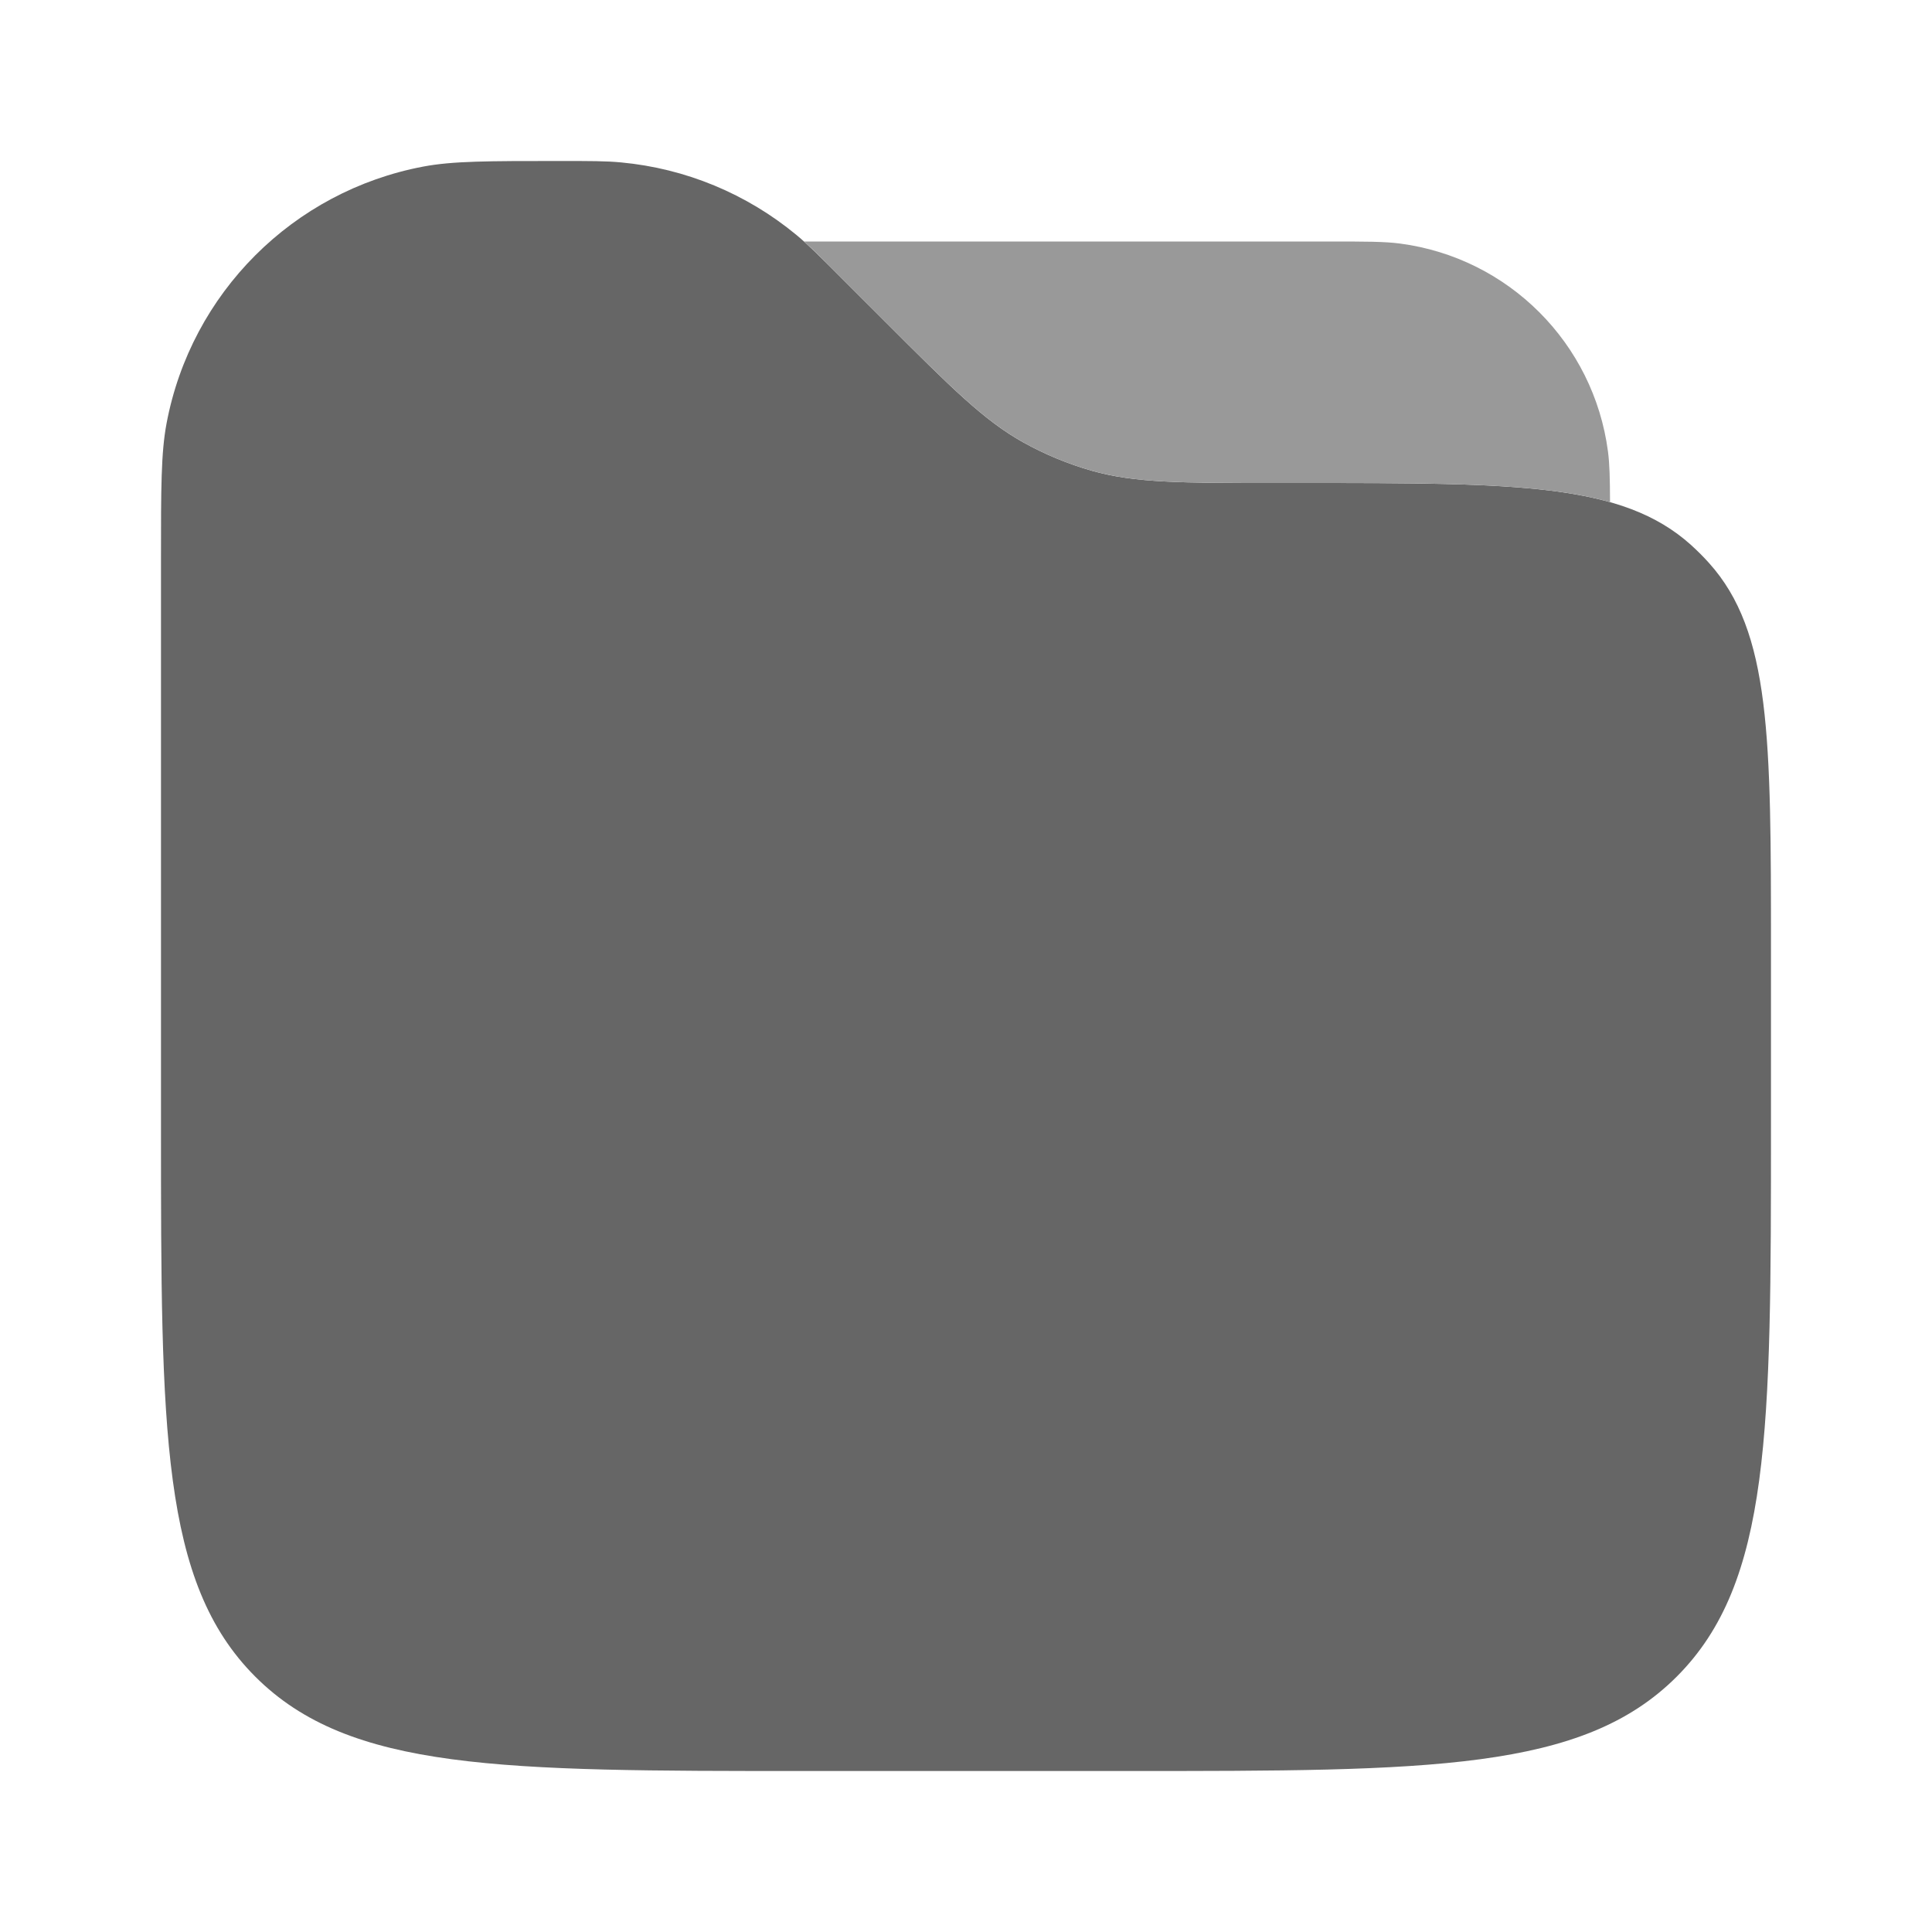
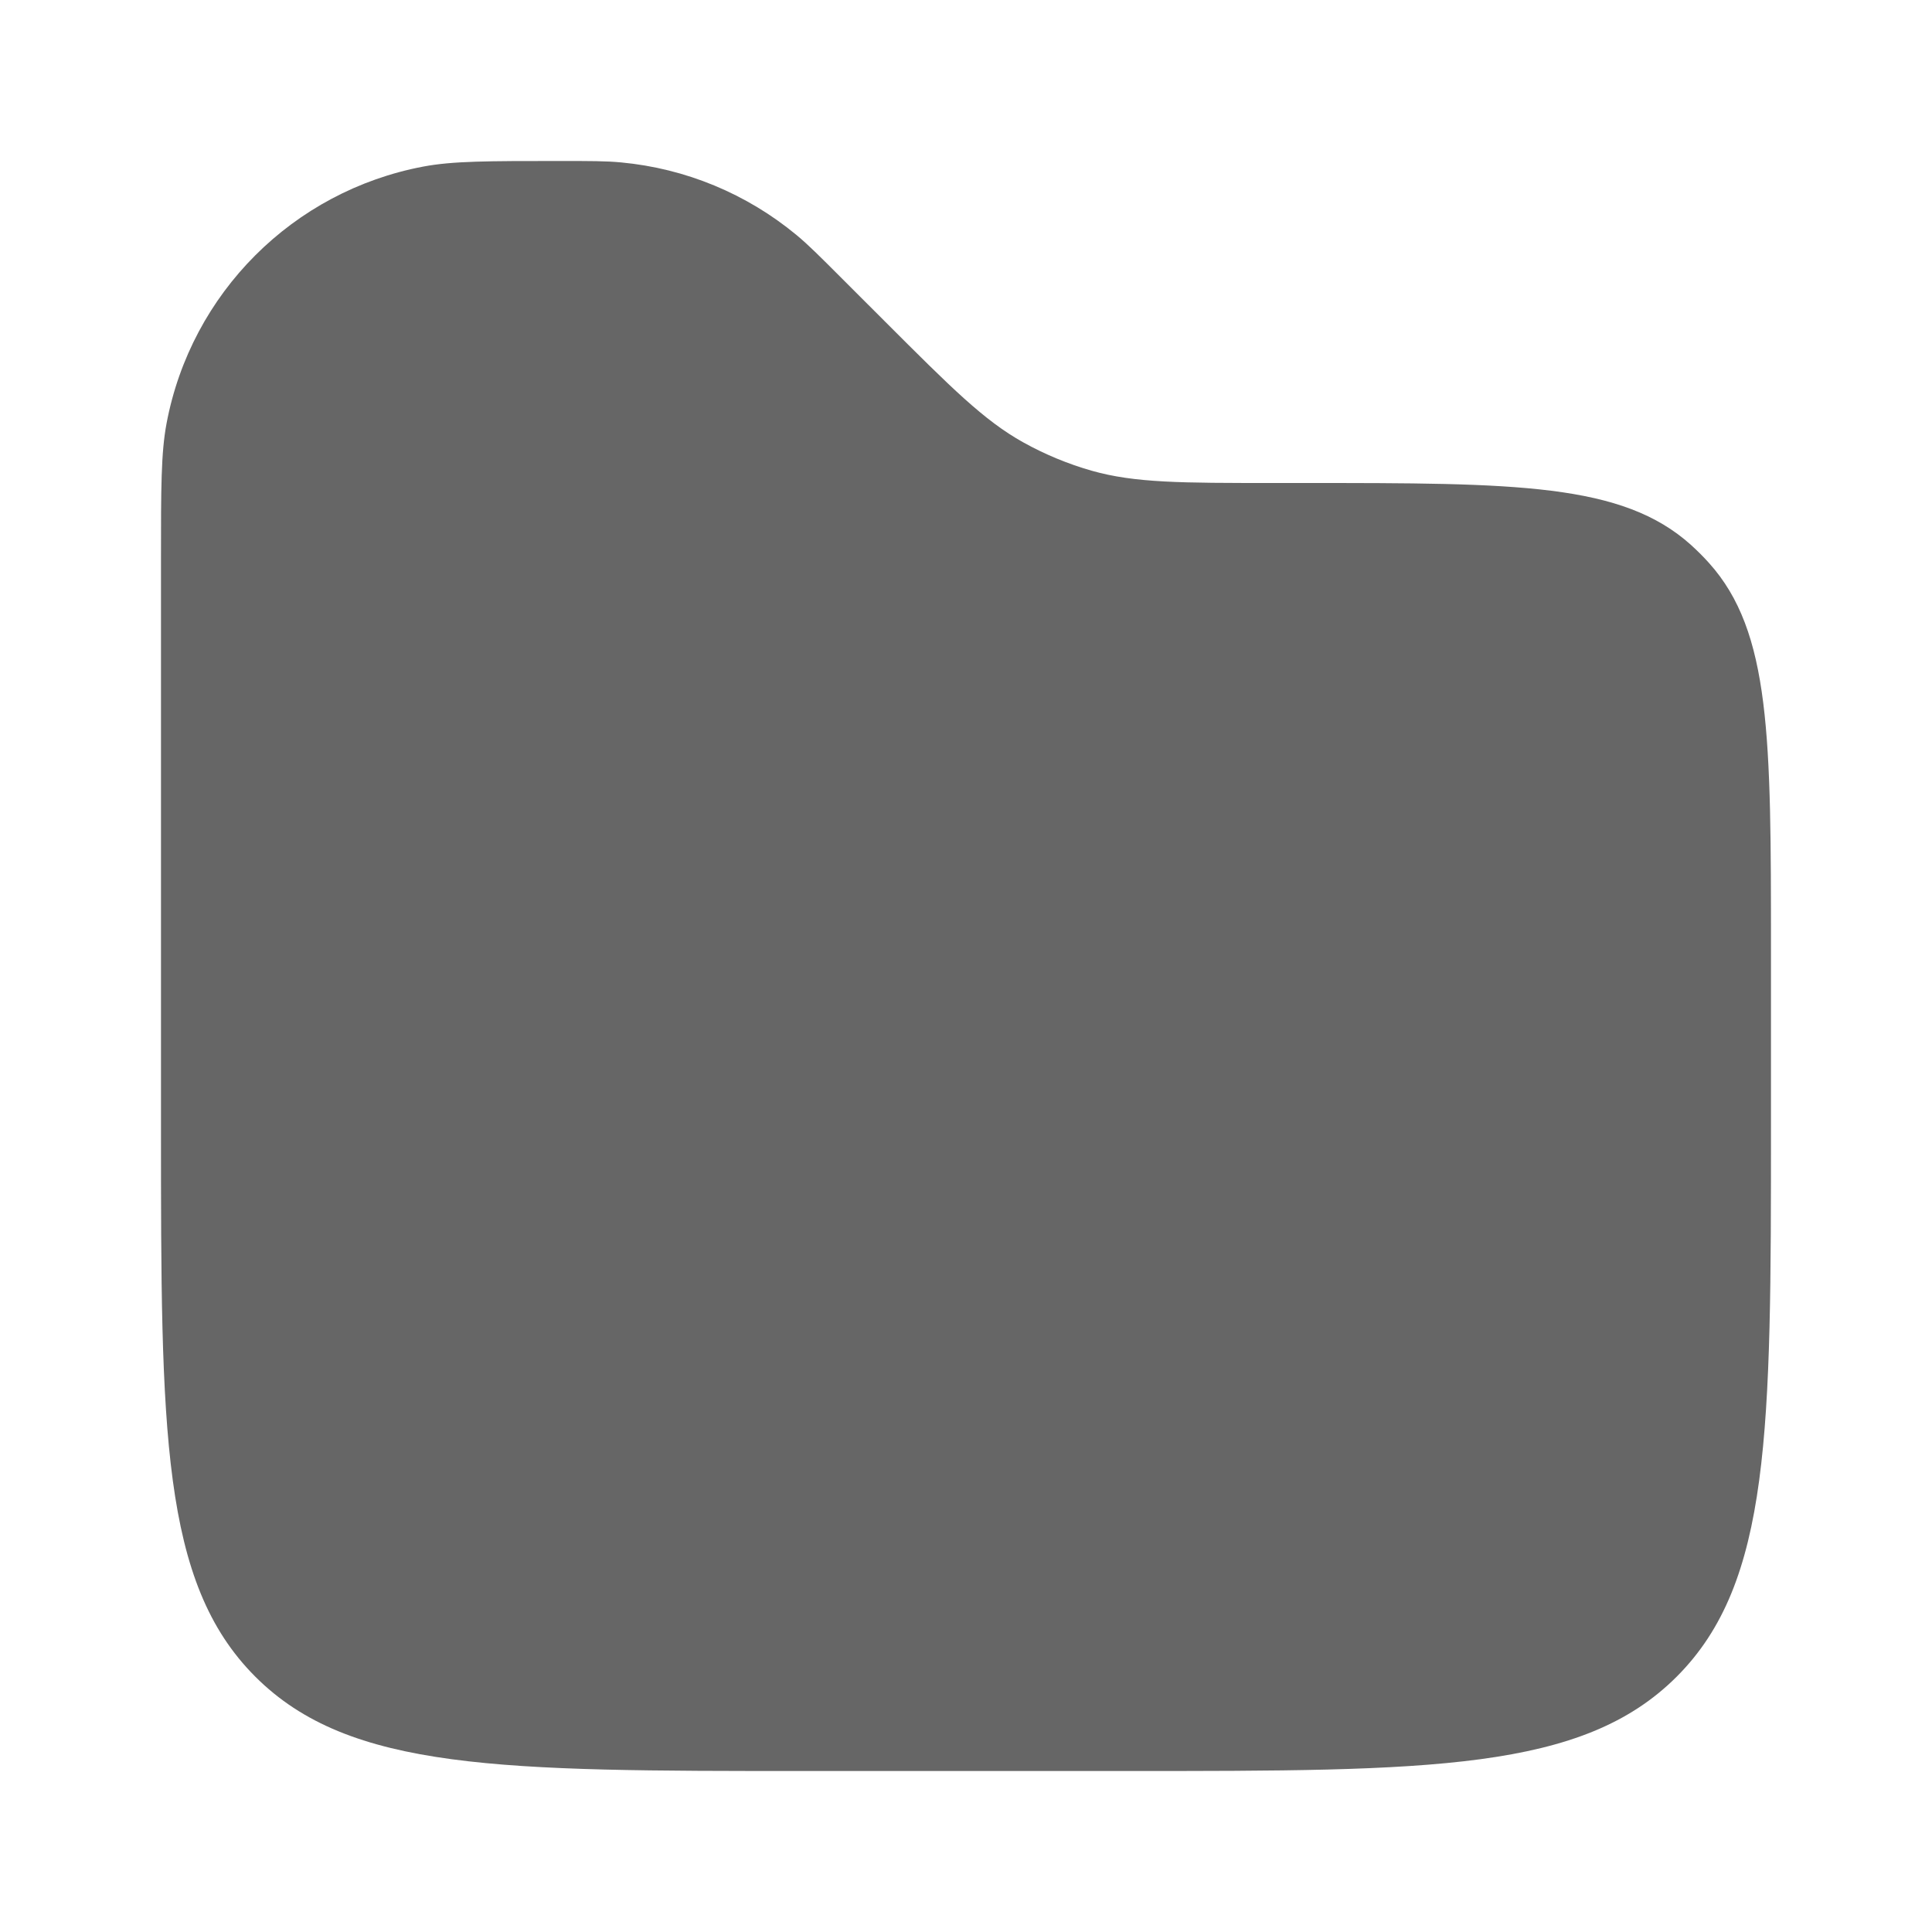
<svg xmlns="http://www.w3.org/2000/svg" width="46" height="46" viewBox="0 0 46 46" fill="none">
  <path d="M3.833 13.32C3.833 11.629 3.833 10.783 3.966 10.079C4.551 6.977 6.977 4.552 10.078 3.966C10.783 3.833 11.629 3.833 13.32 3.833C14.061 3.833 14.432 3.833 14.788 3.867C16.323 4.01 17.78 4.614 18.967 5.598C19.242 5.826 19.504 6.088 20.028 6.612L21.083 7.667C22.647 9.23 23.428 10.012 24.364 10.533C24.879 10.819 25.424 11.045 25.99 11.207C27.021 11.5 28.126 11.5 30.337 11.5H31.054C36.099 11.5 38.622 11.5 40.262 12.975C40.412 13.111 40.556 13.254 40.691 13.405C42.166 15.045 42.166 17.567 42.166 22.613V26.834C42.166 34.062 42.166 37.676 39.921 39.921C37.675 42.167 34.061 42.167 26.833 42.167H19.166C11.938 42.167 8.324 42.167 6.079 39.921C3.833 37.676 3.833 34.062 3.833 26.834V13.32Z" fill="#666666" />
-   <path d="M38.334 11.955C38.332 11.385 38.324 11.045 38.285 10.749C37.945 8.169 35.915 6.139 33.335 5.799C32.961 5.75 32.516 5.75 31.626 5.75H19.145C19.367 5.949 19.617 6.199 20.029 6.612L21.084 7.667C22.648 9.23 23.43 10.012 24.366 10.533C24.88 10.819 25.425 11.045 25.991 11.206C27.022 11.5 28.127 11.5 30.339 11.5H31.055C34.465 11.5 36.722 11.5 38.334 11.955Z" fill="#999999" />
</svg>